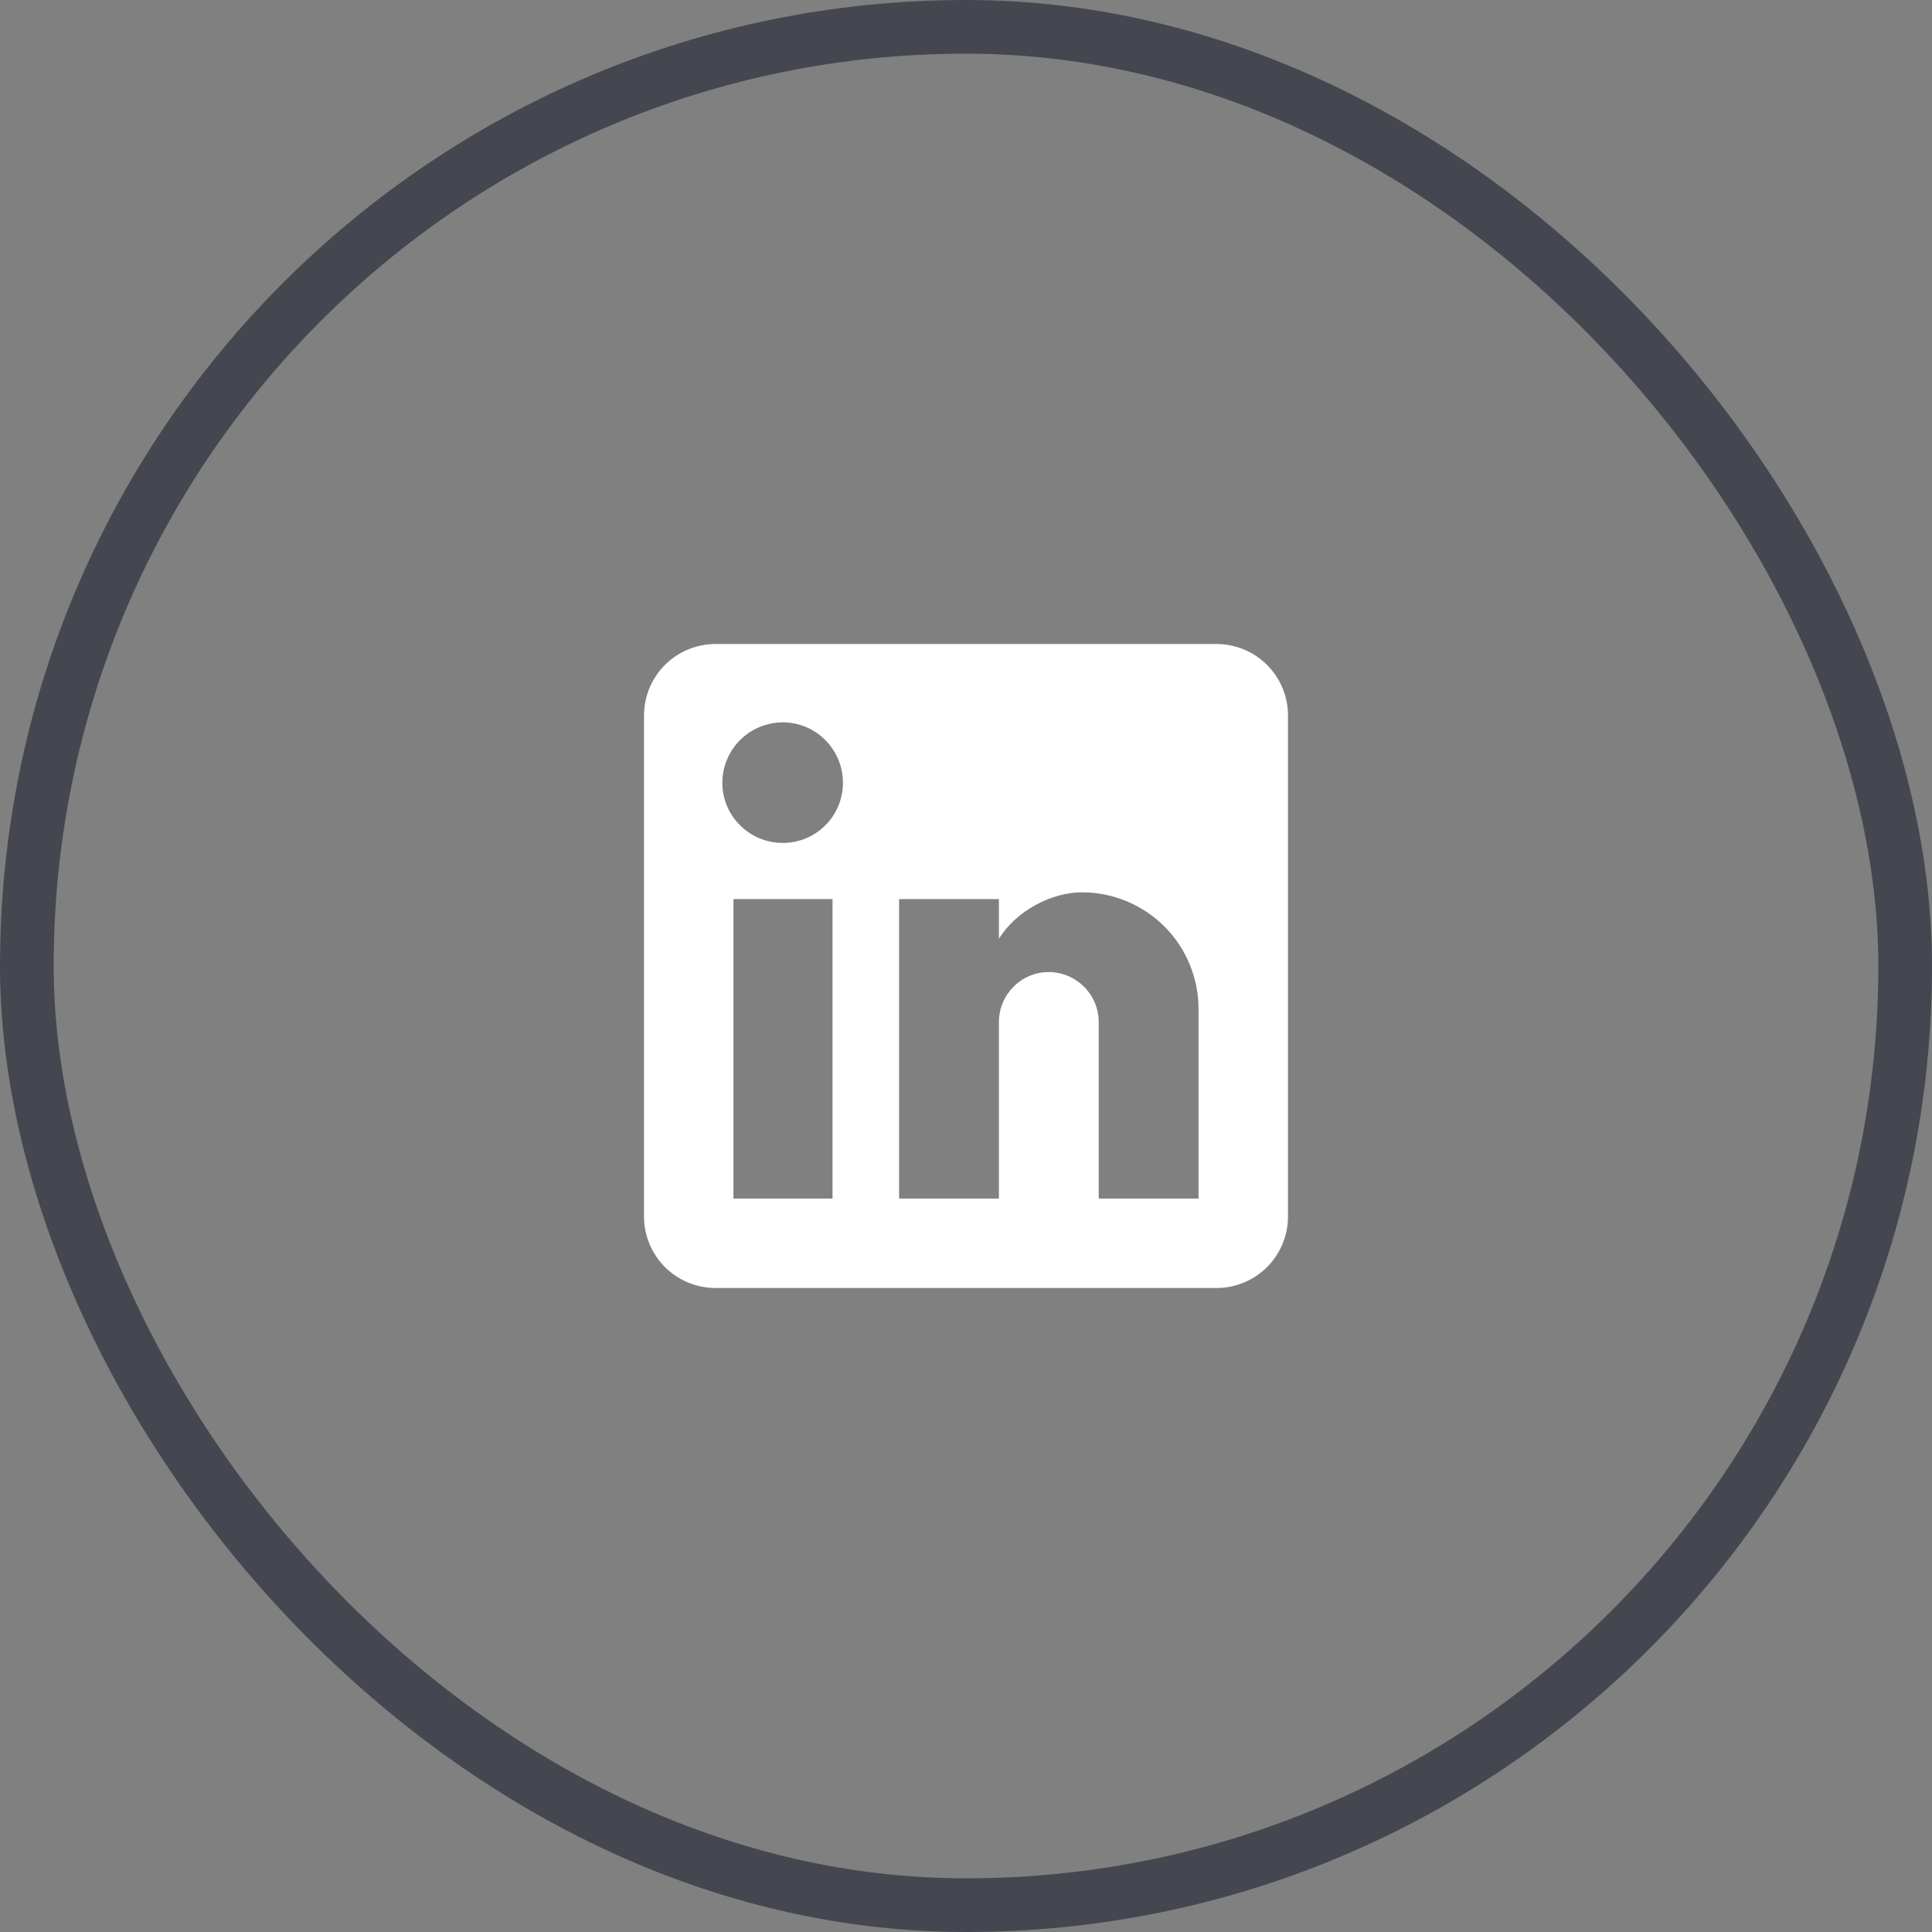
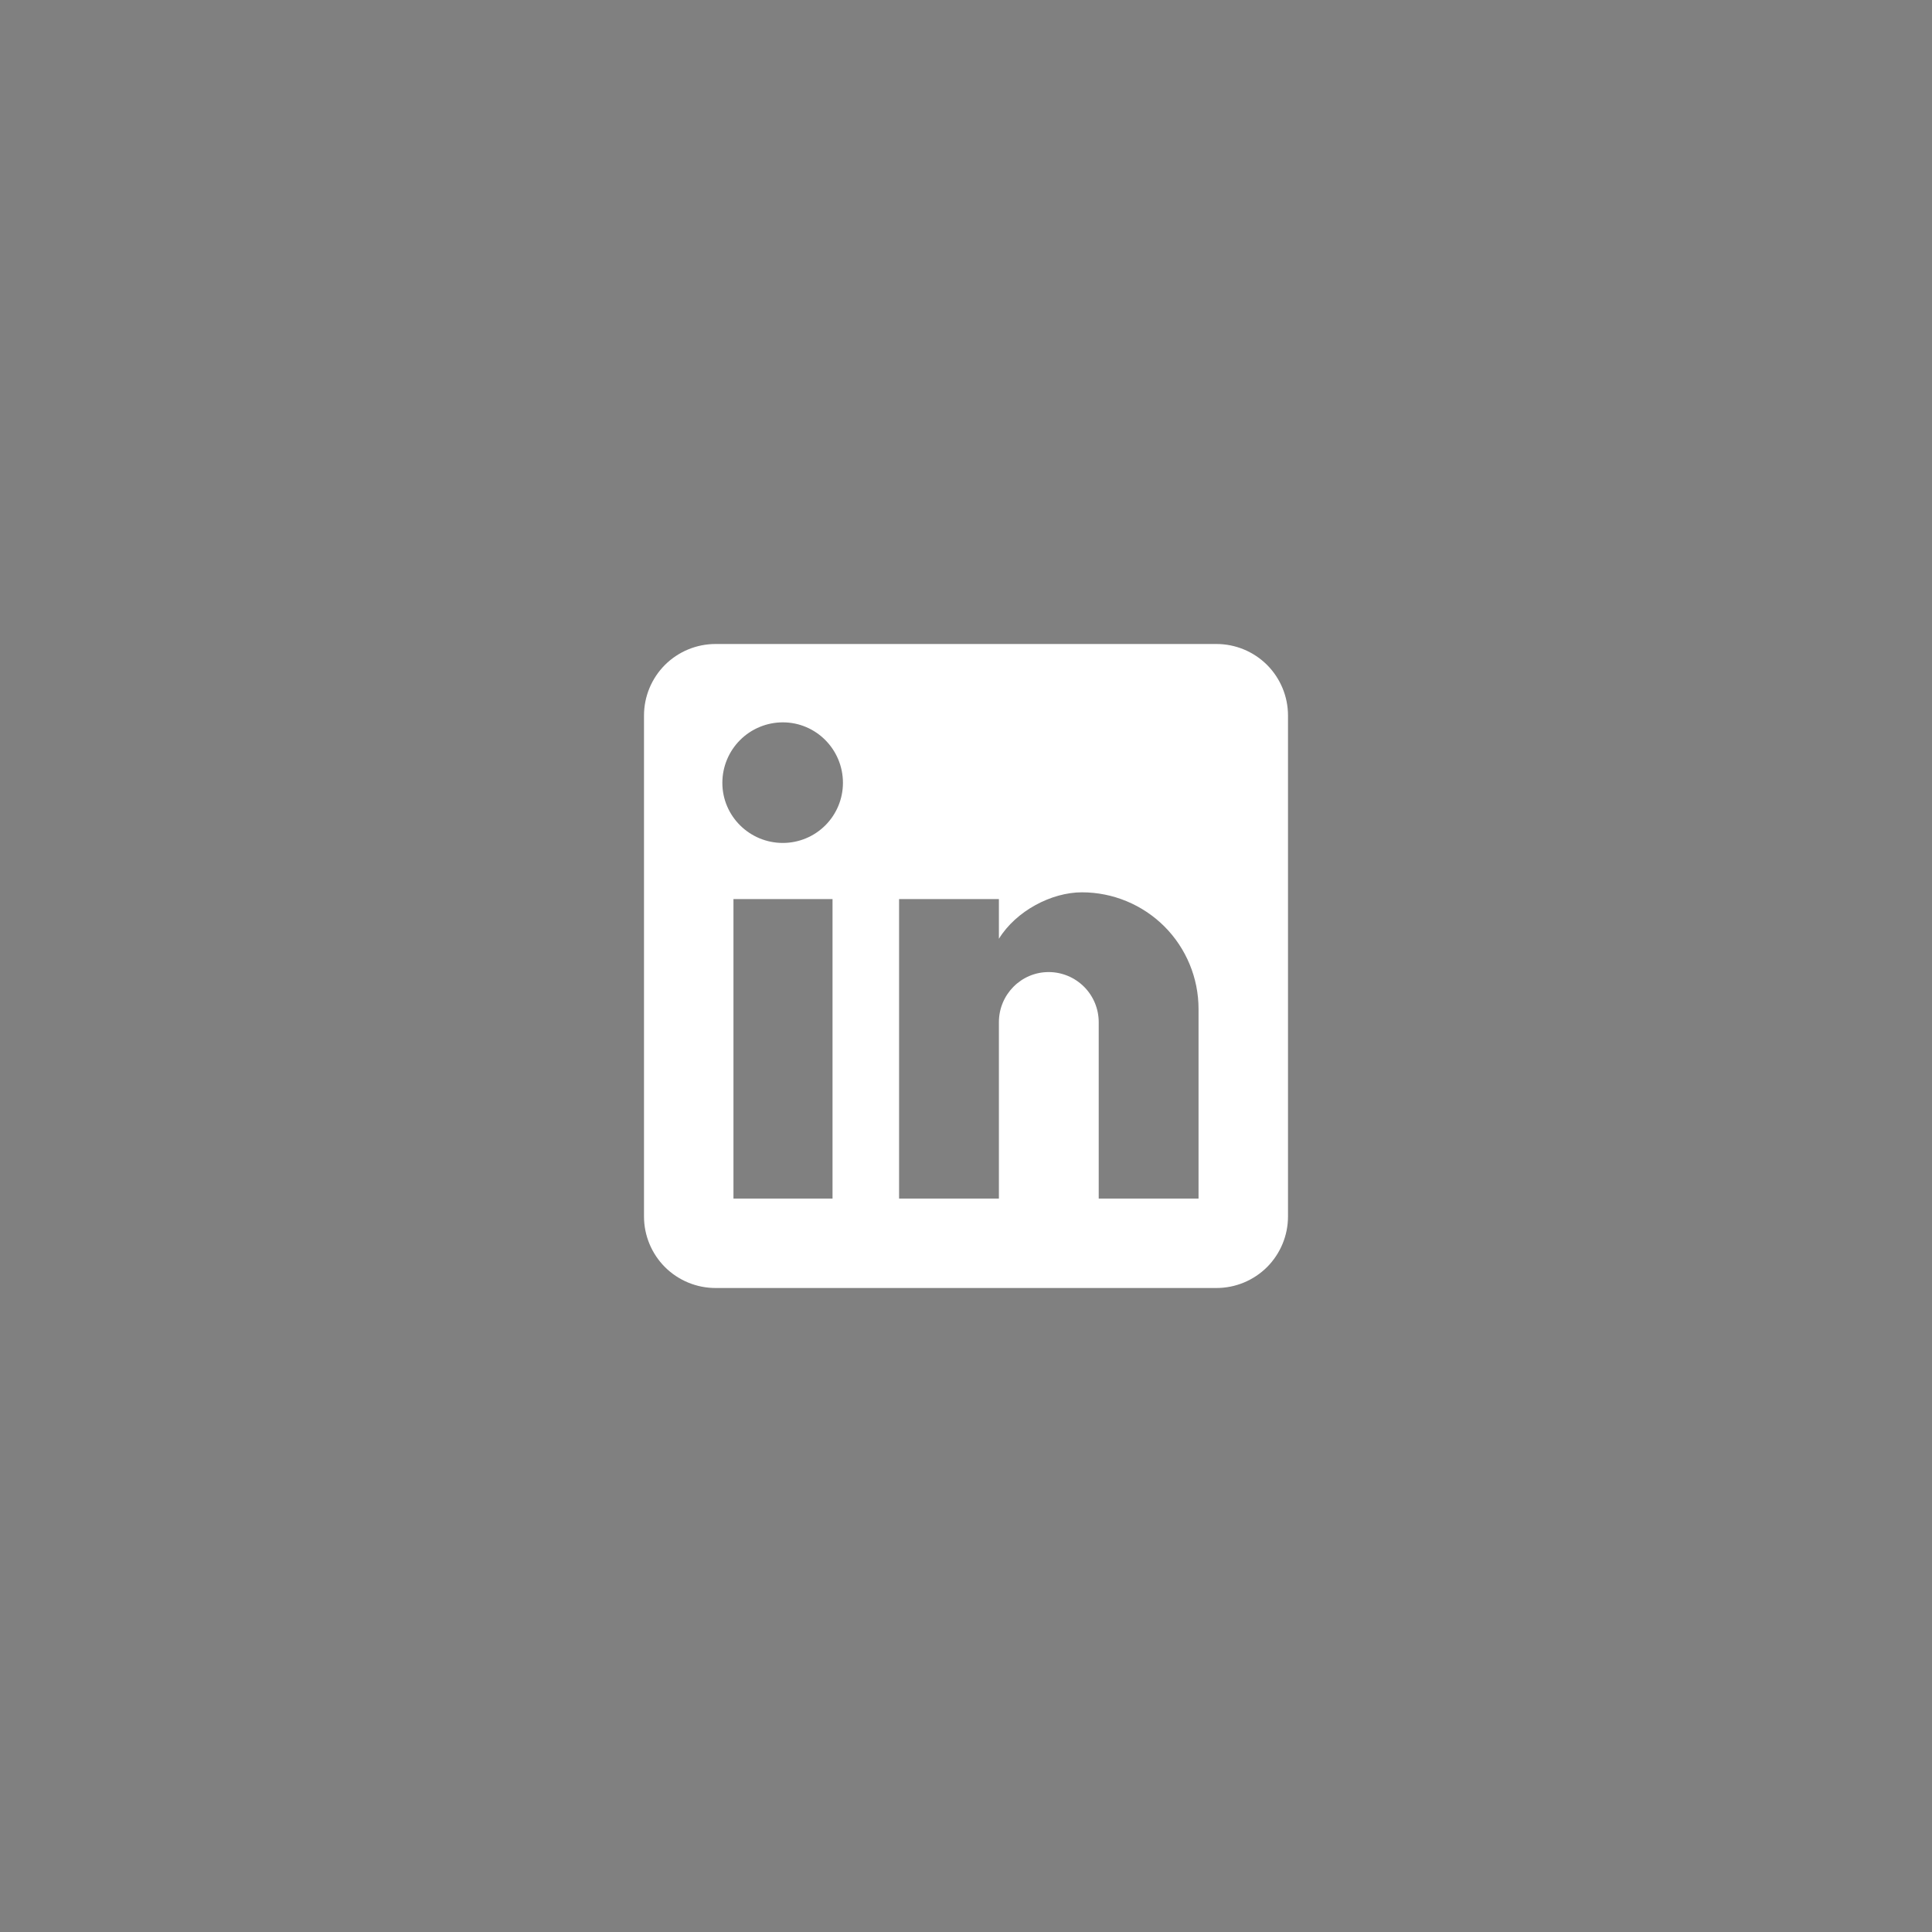
<svg xmlns="http://www.w3.org/2000/svg" width="36" height="36" viewBox="0 0 36 36" fill="none">
  <rect x="0" y="0" width="36" height="36" fill="#808080" stroke="none" />
-   <rect x="0.5" y="0.5" width="35" height="35" rx="17.5" stroke="#454750" />
  <path d="M22.667 12C23.02 12 23.359 12.14 23.61 12.39C23.86 12.641 24 12.98 24 13.333V22.667C24 23.02 23.86 23.359 23.61 23.61C23.359 23.86 23.02 24 22.667 24H13.333C12.98 24 12.641 23.86 12.39 23.61C12.14 23.359 12 23.02 12 22.667V13.333C12 12.98 12.14 12.641 12.39 12.39C12.641 12.14 12.98 12 13.333 12H22.667ZM22.333 22.333V18.8C22.333 18.224 22.104 17.671 21.697 17.263C21.289 16.856 20.736 16.627 20.16 16.627C19.593 16.627 18.933 16.973 18.613 17.493V16.753H16.753V22.333H18.613V19.047C18.613 18.533 19.027 18.113 19.54 18.113C19.788 18.113 20.025 18.212 20.2 18.387C20.375 18.562 20.473 18.799 20.473 19.047V22.333H22.333ZM14.587 15.707C14.884 15.707 15.169 15.589 15.379 15.379C15.589 15.169 15.707 14.884 15.707 14.587C15.707 13.967 15.207 13.46 14.587 13.46C14.288 13.46 14.001 13.579 13.79 13.79C13.579 14.001 13.46 14.288 13.46 14.587C13.46 15.207 13.967 15.707 14.587 15.707ZM15.513 22.333V16.753H13.667V22.333H15.513Z" fill="white" />
</svg>